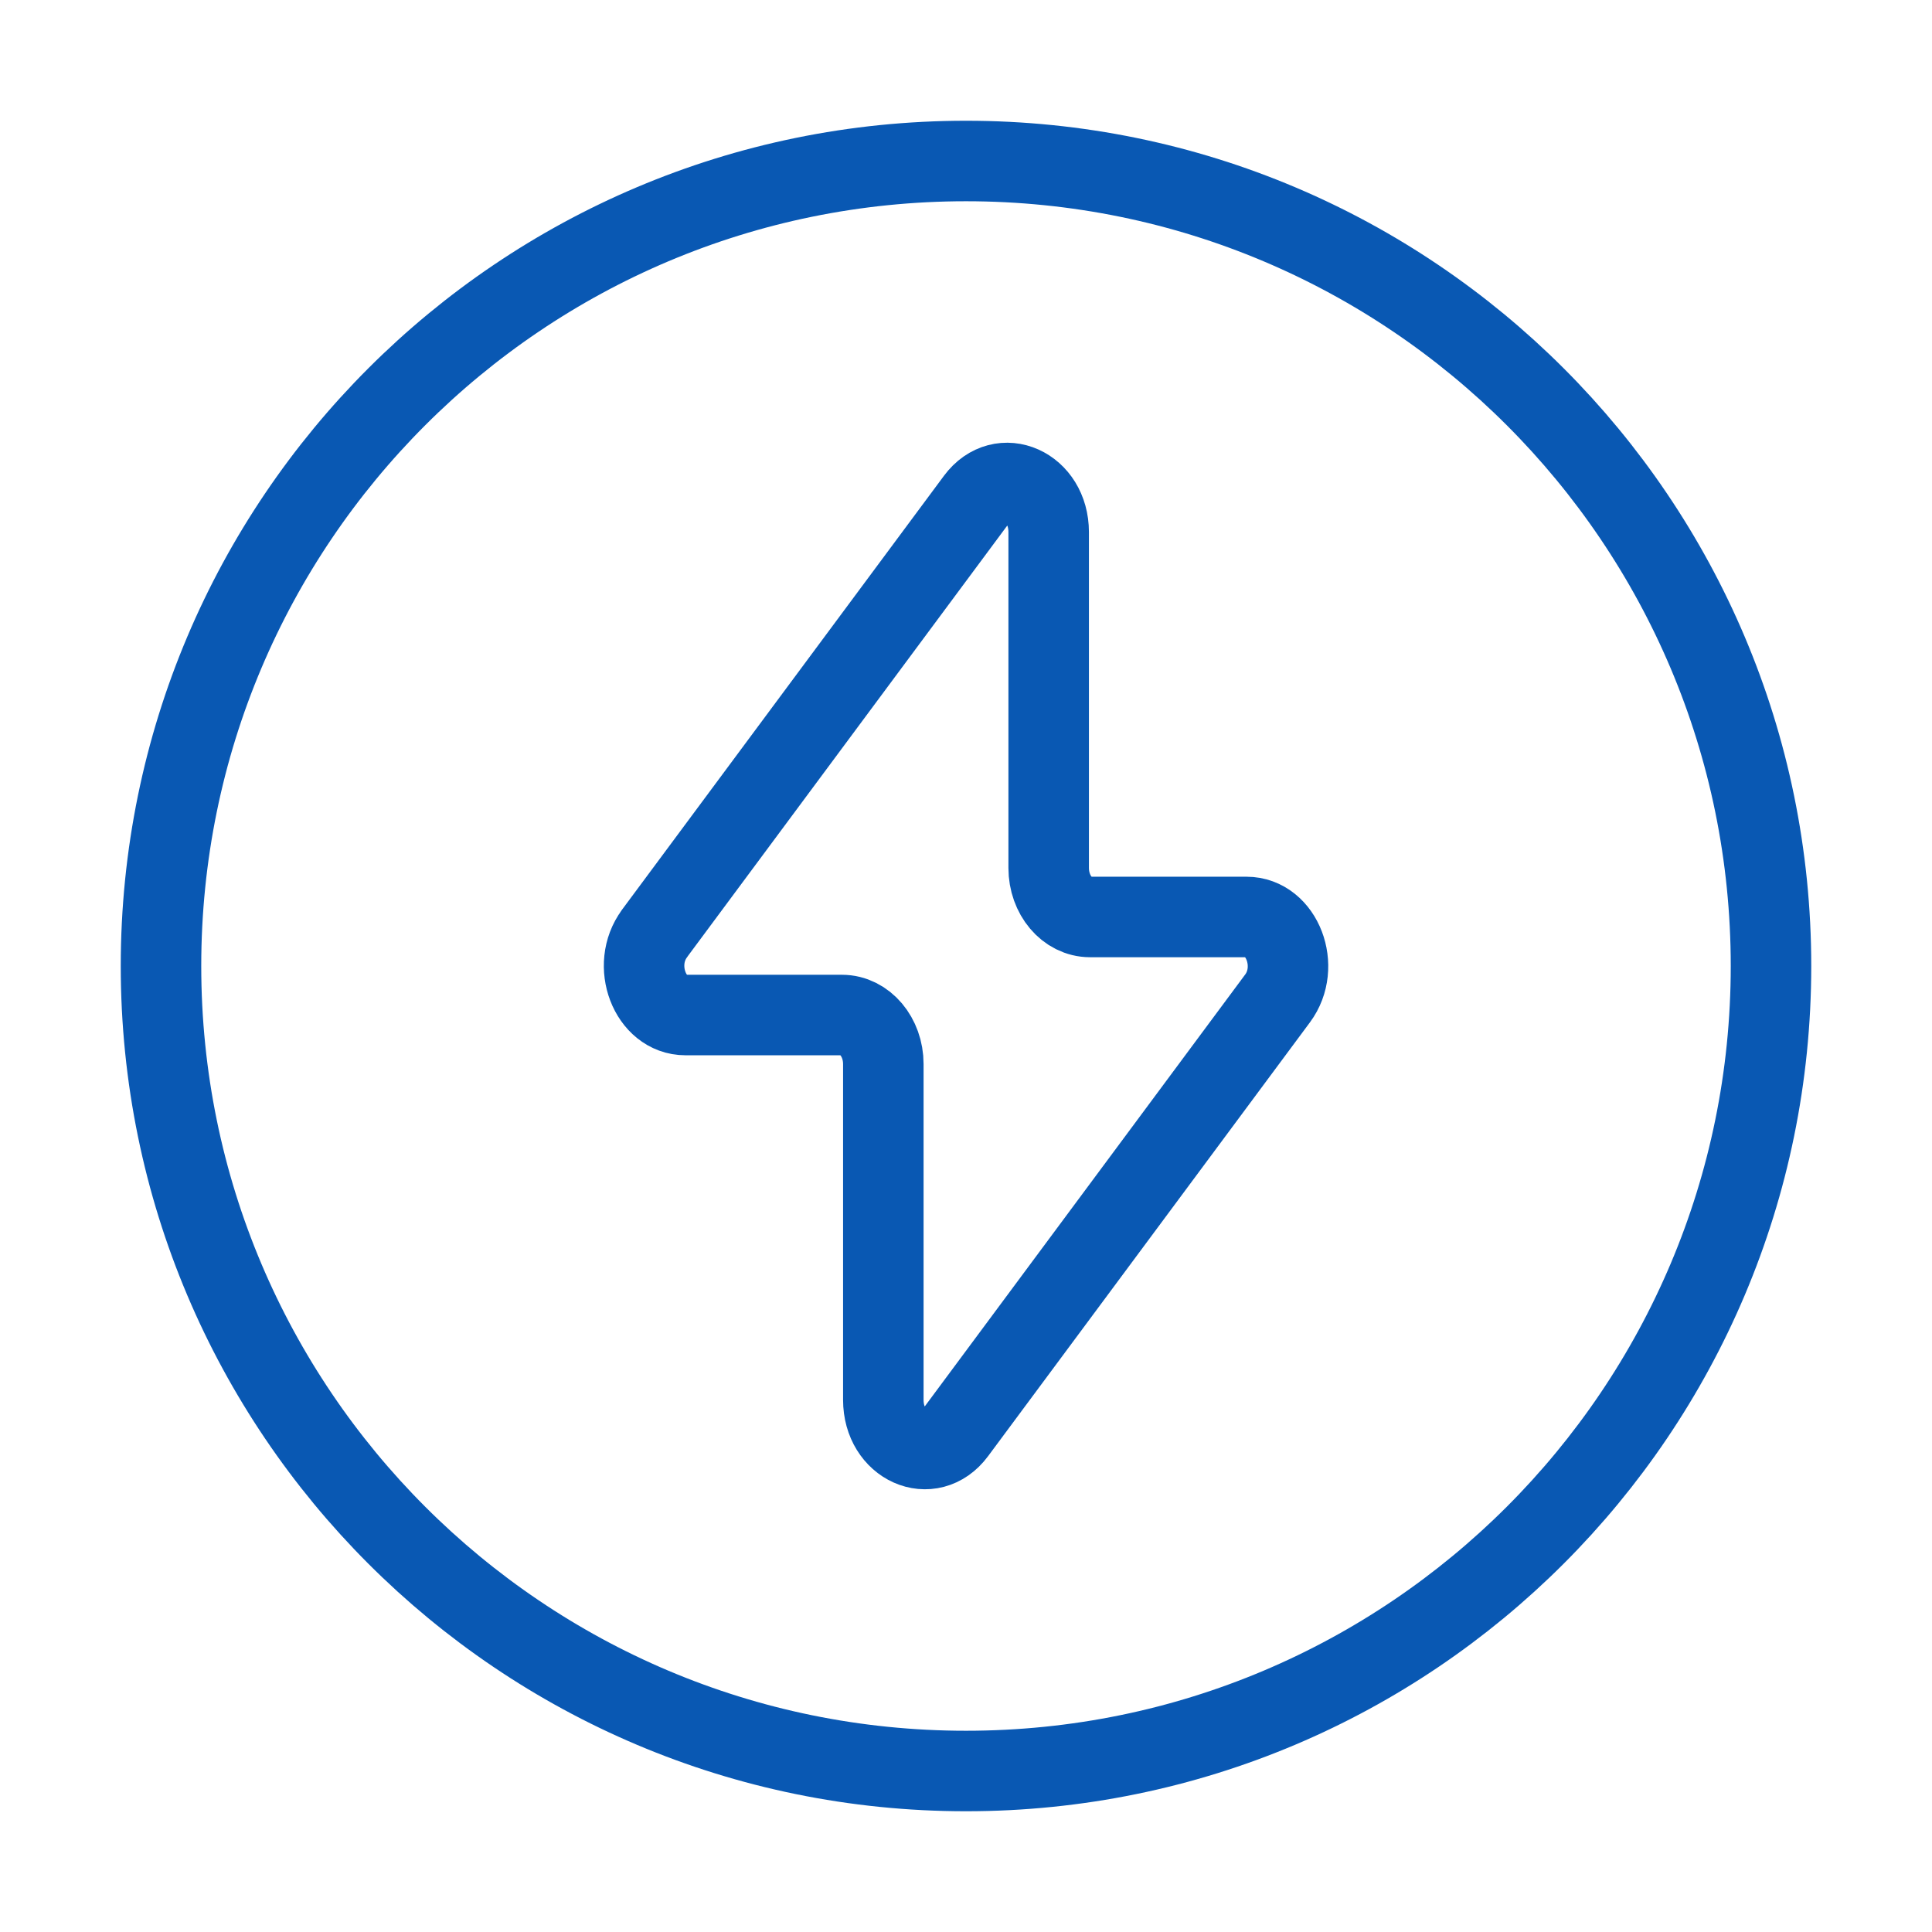
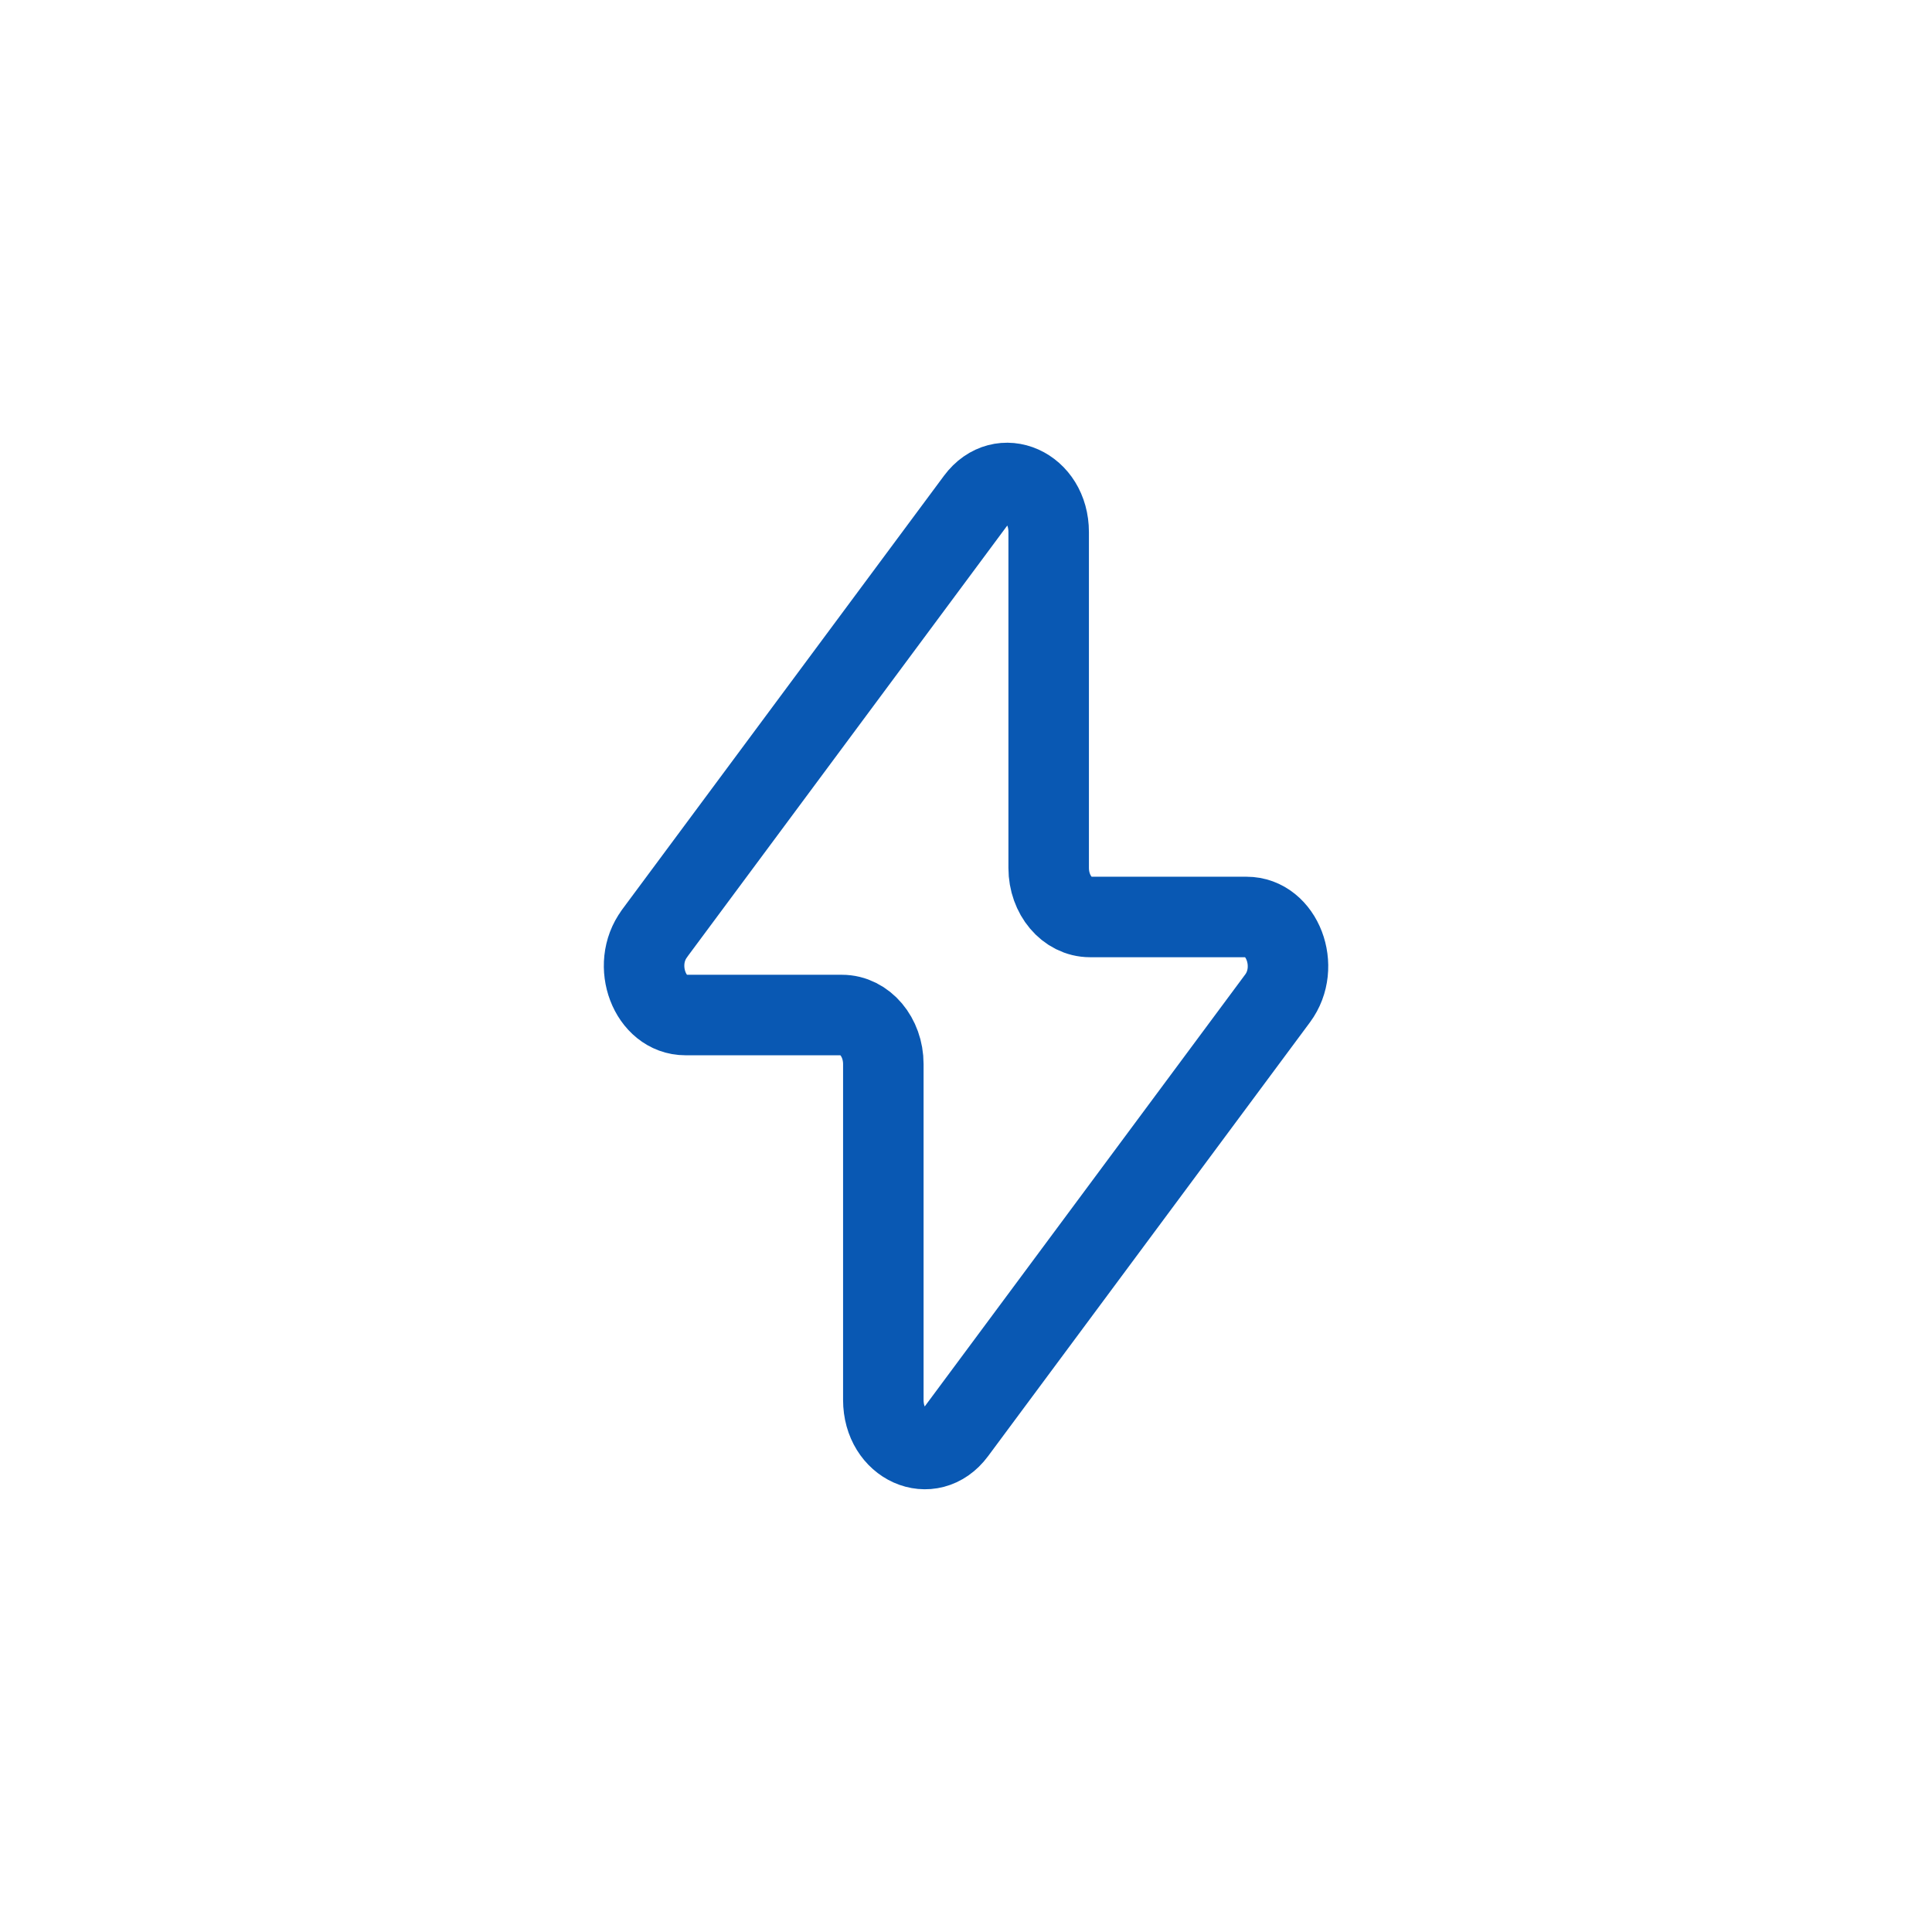
<svg xmlns="http://www.w3.org/2000/svg" width="48" height="48" viewBox="0 0 48 48" fill="none">
-   <path d="M24 44C35.046 44 44 35.046 44 24C44 12.954 35.046 4 24 4C12.954 4 4 12.954 4 24C4 35.046 12.954 44 24 44Z" stroke="#0958B3" stroke-width="2" stroke-linecap="round" stroke-linejoin="round" />
  <path d="M16.258 23.196L24.256 12.416C24.882 11.572 26.054 12.096 26.054 13.22V21.564C26.054 22.236 26.514 22.782 27.082 22.782H30.97C31.854 22.782 32.326 24.018 31.742 24.804L23.744 35.584C23.118 36.428 21.946 35.904 21.946 34.78V26.436C21.946 25.764 21.486 25.218 20.918 25.218H17.03C16.148 25.218 15.676 23.982 16.26 23.196" stroke="#0958B3" stroke-width="2" stroke-linecap="round" stroke-linejoin="round" />
</svg>